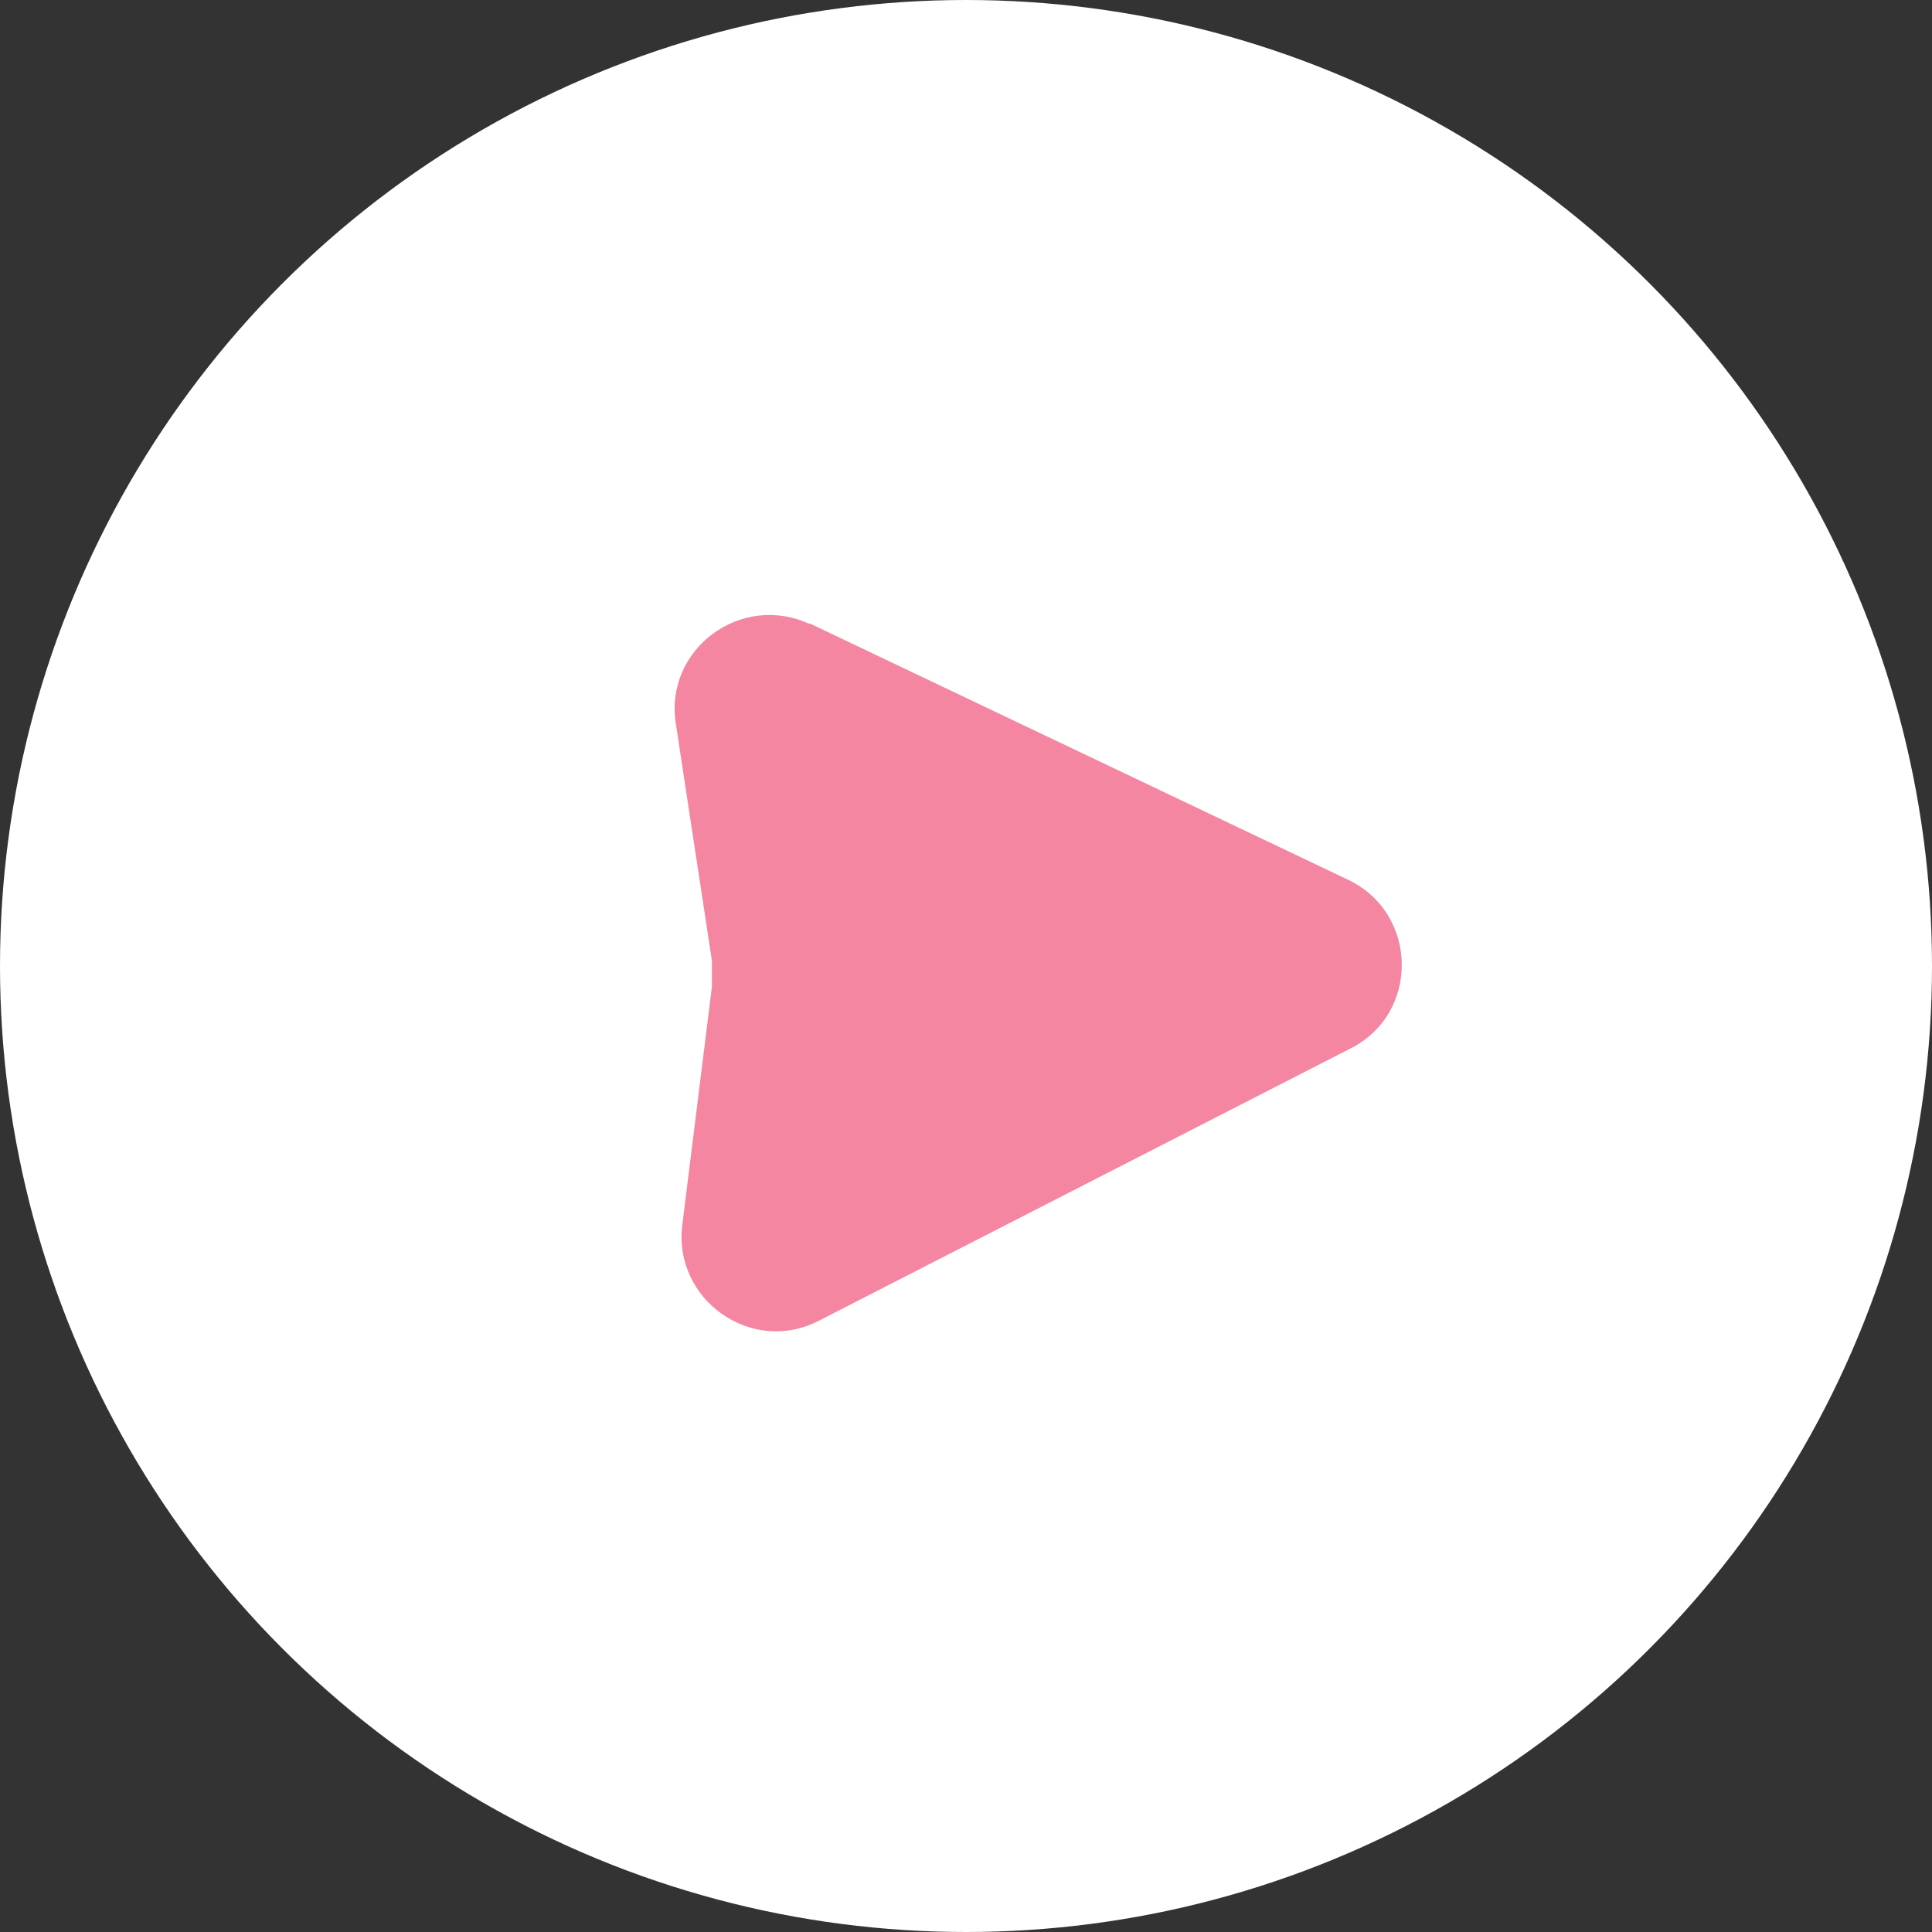
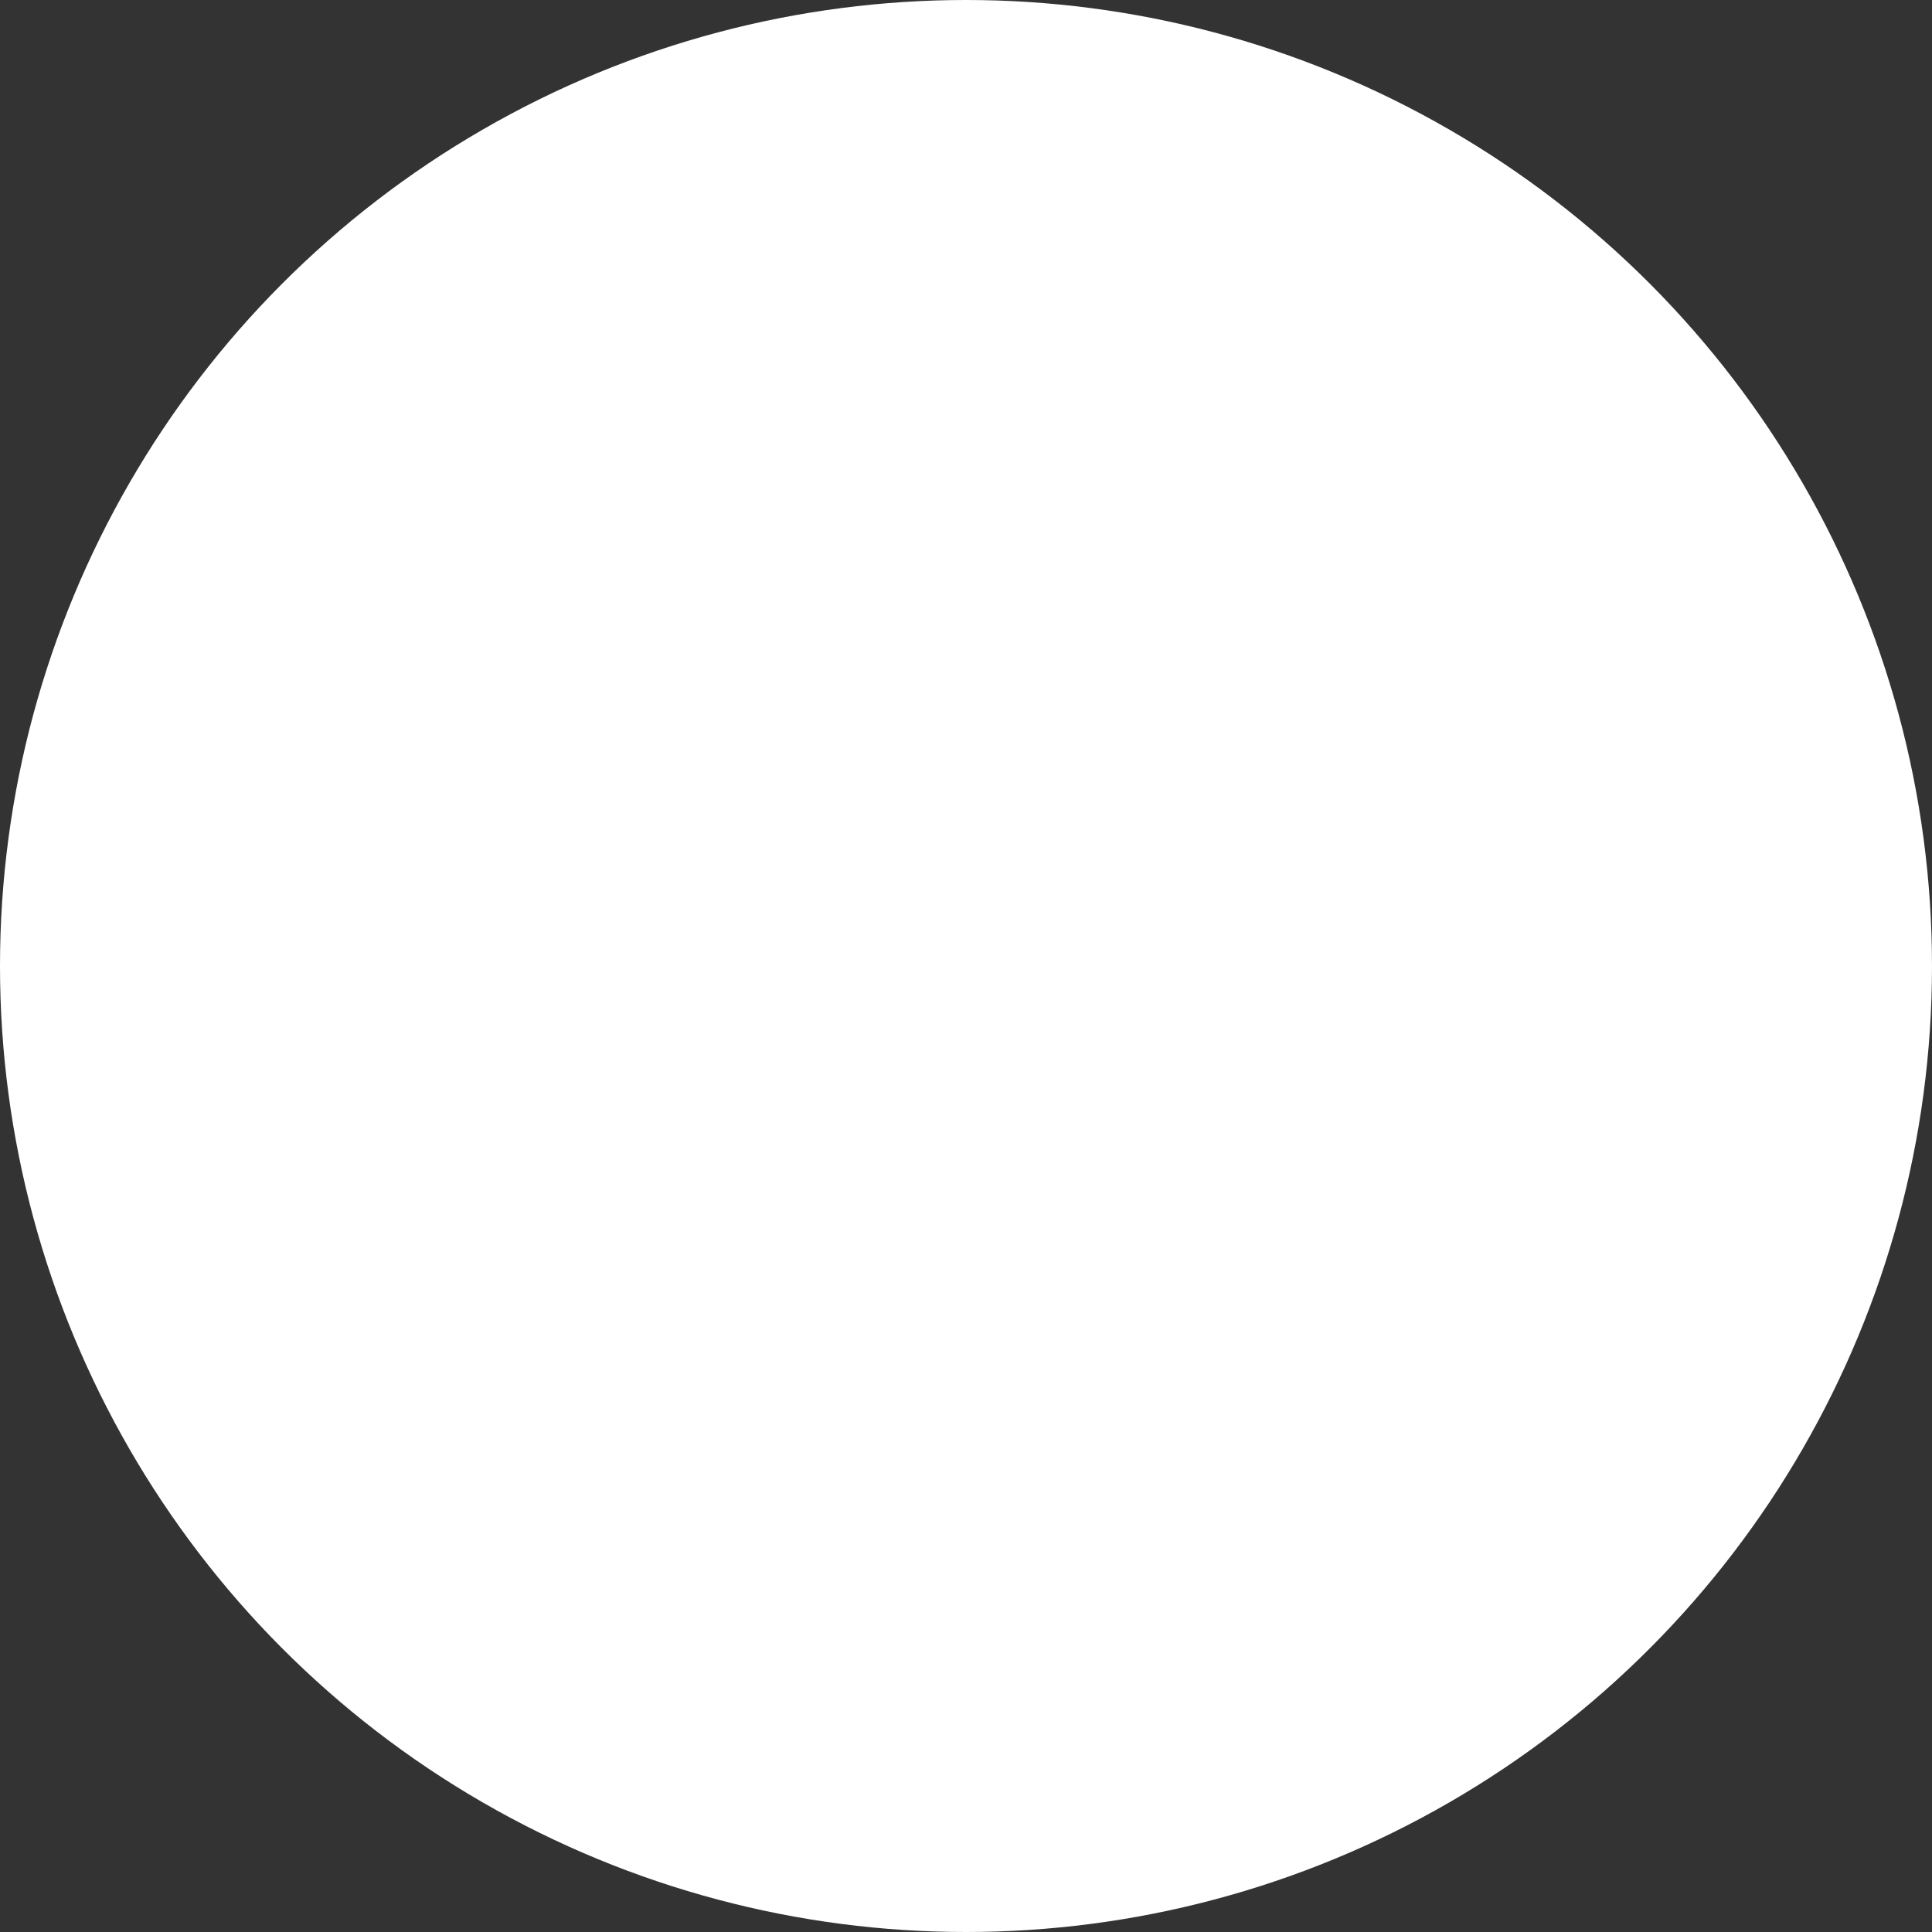
<svg xmlns="http://www.w3.org/2000/svg" id="_レイヤー_2" data-name="レイヤー 2" viewBox="0 0 14.98 14.98">
  <rect x="0" y="0" width="14.98" height="14.98" fill="#333333" stroke="none" />
  <defs>
    <style>
      .cls-1 {
        fill: #f586a1;
      }

      .cls-1, .cls-2 {
        stroke-width: 0px;
      }

      .cls-2 {
        fill: #fff;
      }
    </style>
  </defs>
  <g id="_レイヤー_1-2" data-name="レイヤー 1">
    <g>
      <circle class="cls-2" cx="7.49" cy="7.49" r="7.49" />
-       <path class="cls-1" d="M6.27,4.83l4.18,1.99c.55.26.56,1.04.02,1.31l-4.12,2.11c-.52.27-1.13-.16-1.06-.74l.23-1.85c0-.07,0-.13,0-.2l-.28-1.84c-.09-.58.51-1.02,1.04-.77Z" />
    </g>
  </g>
</svg>